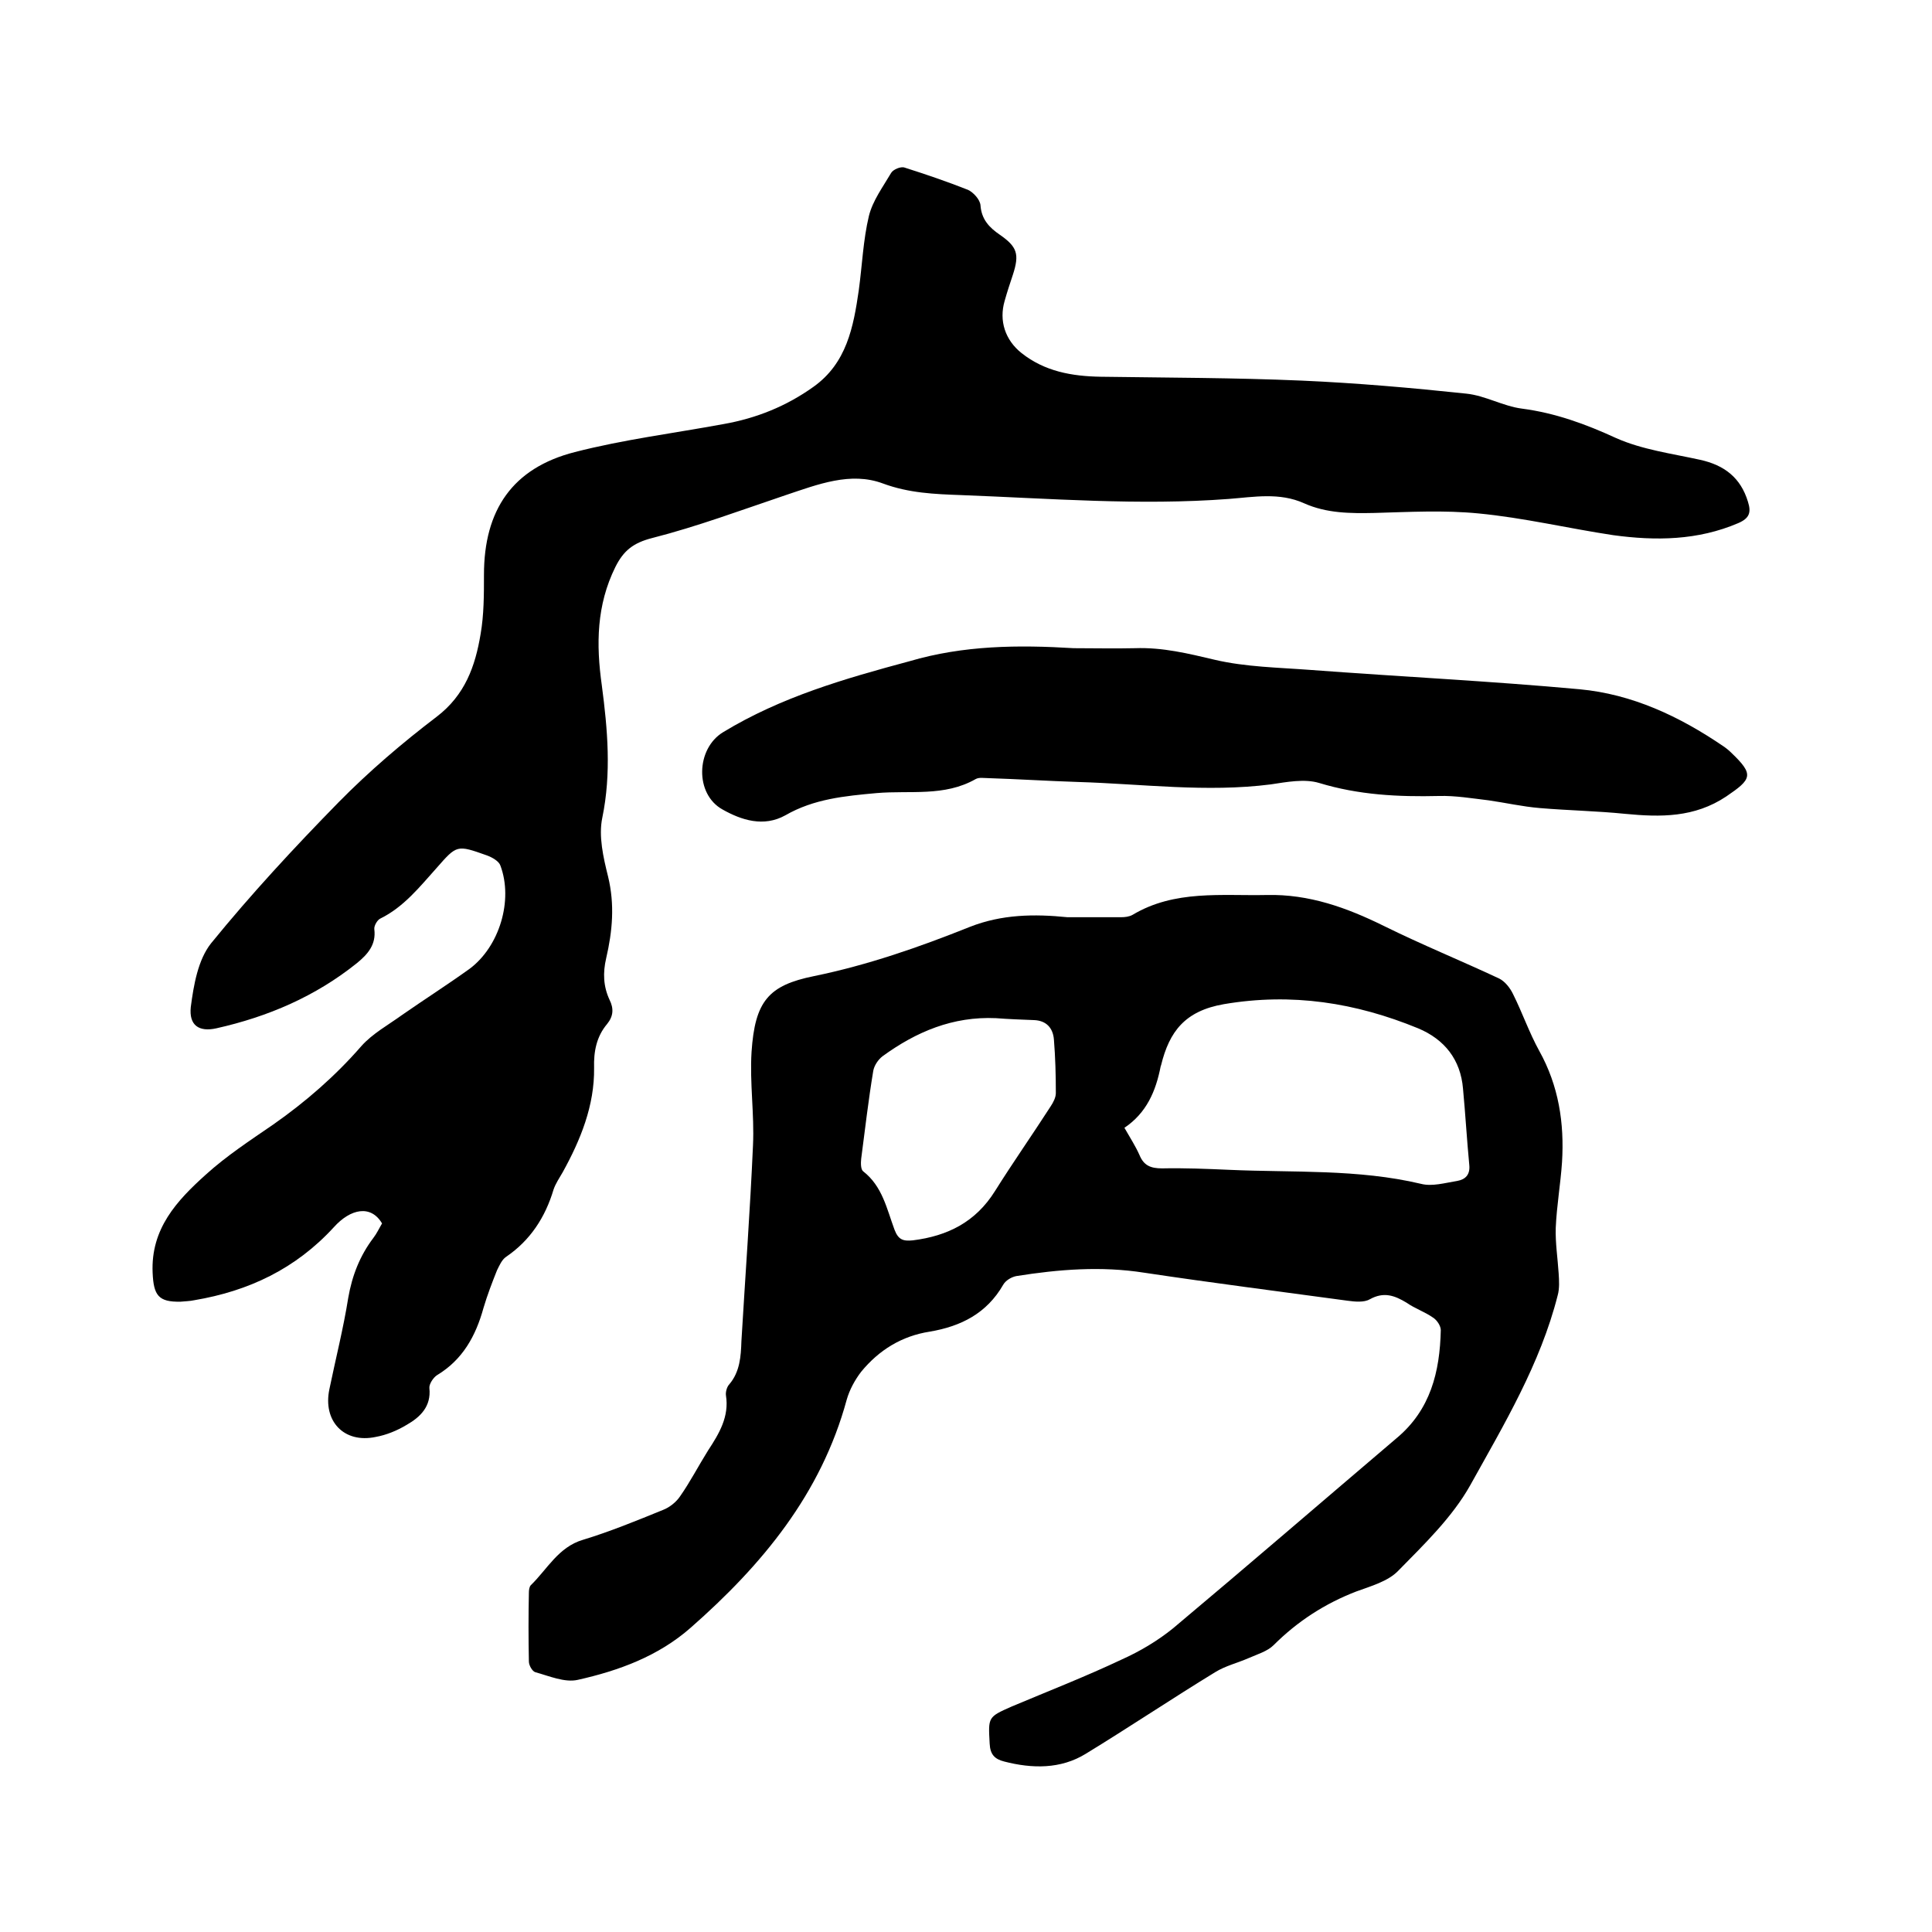
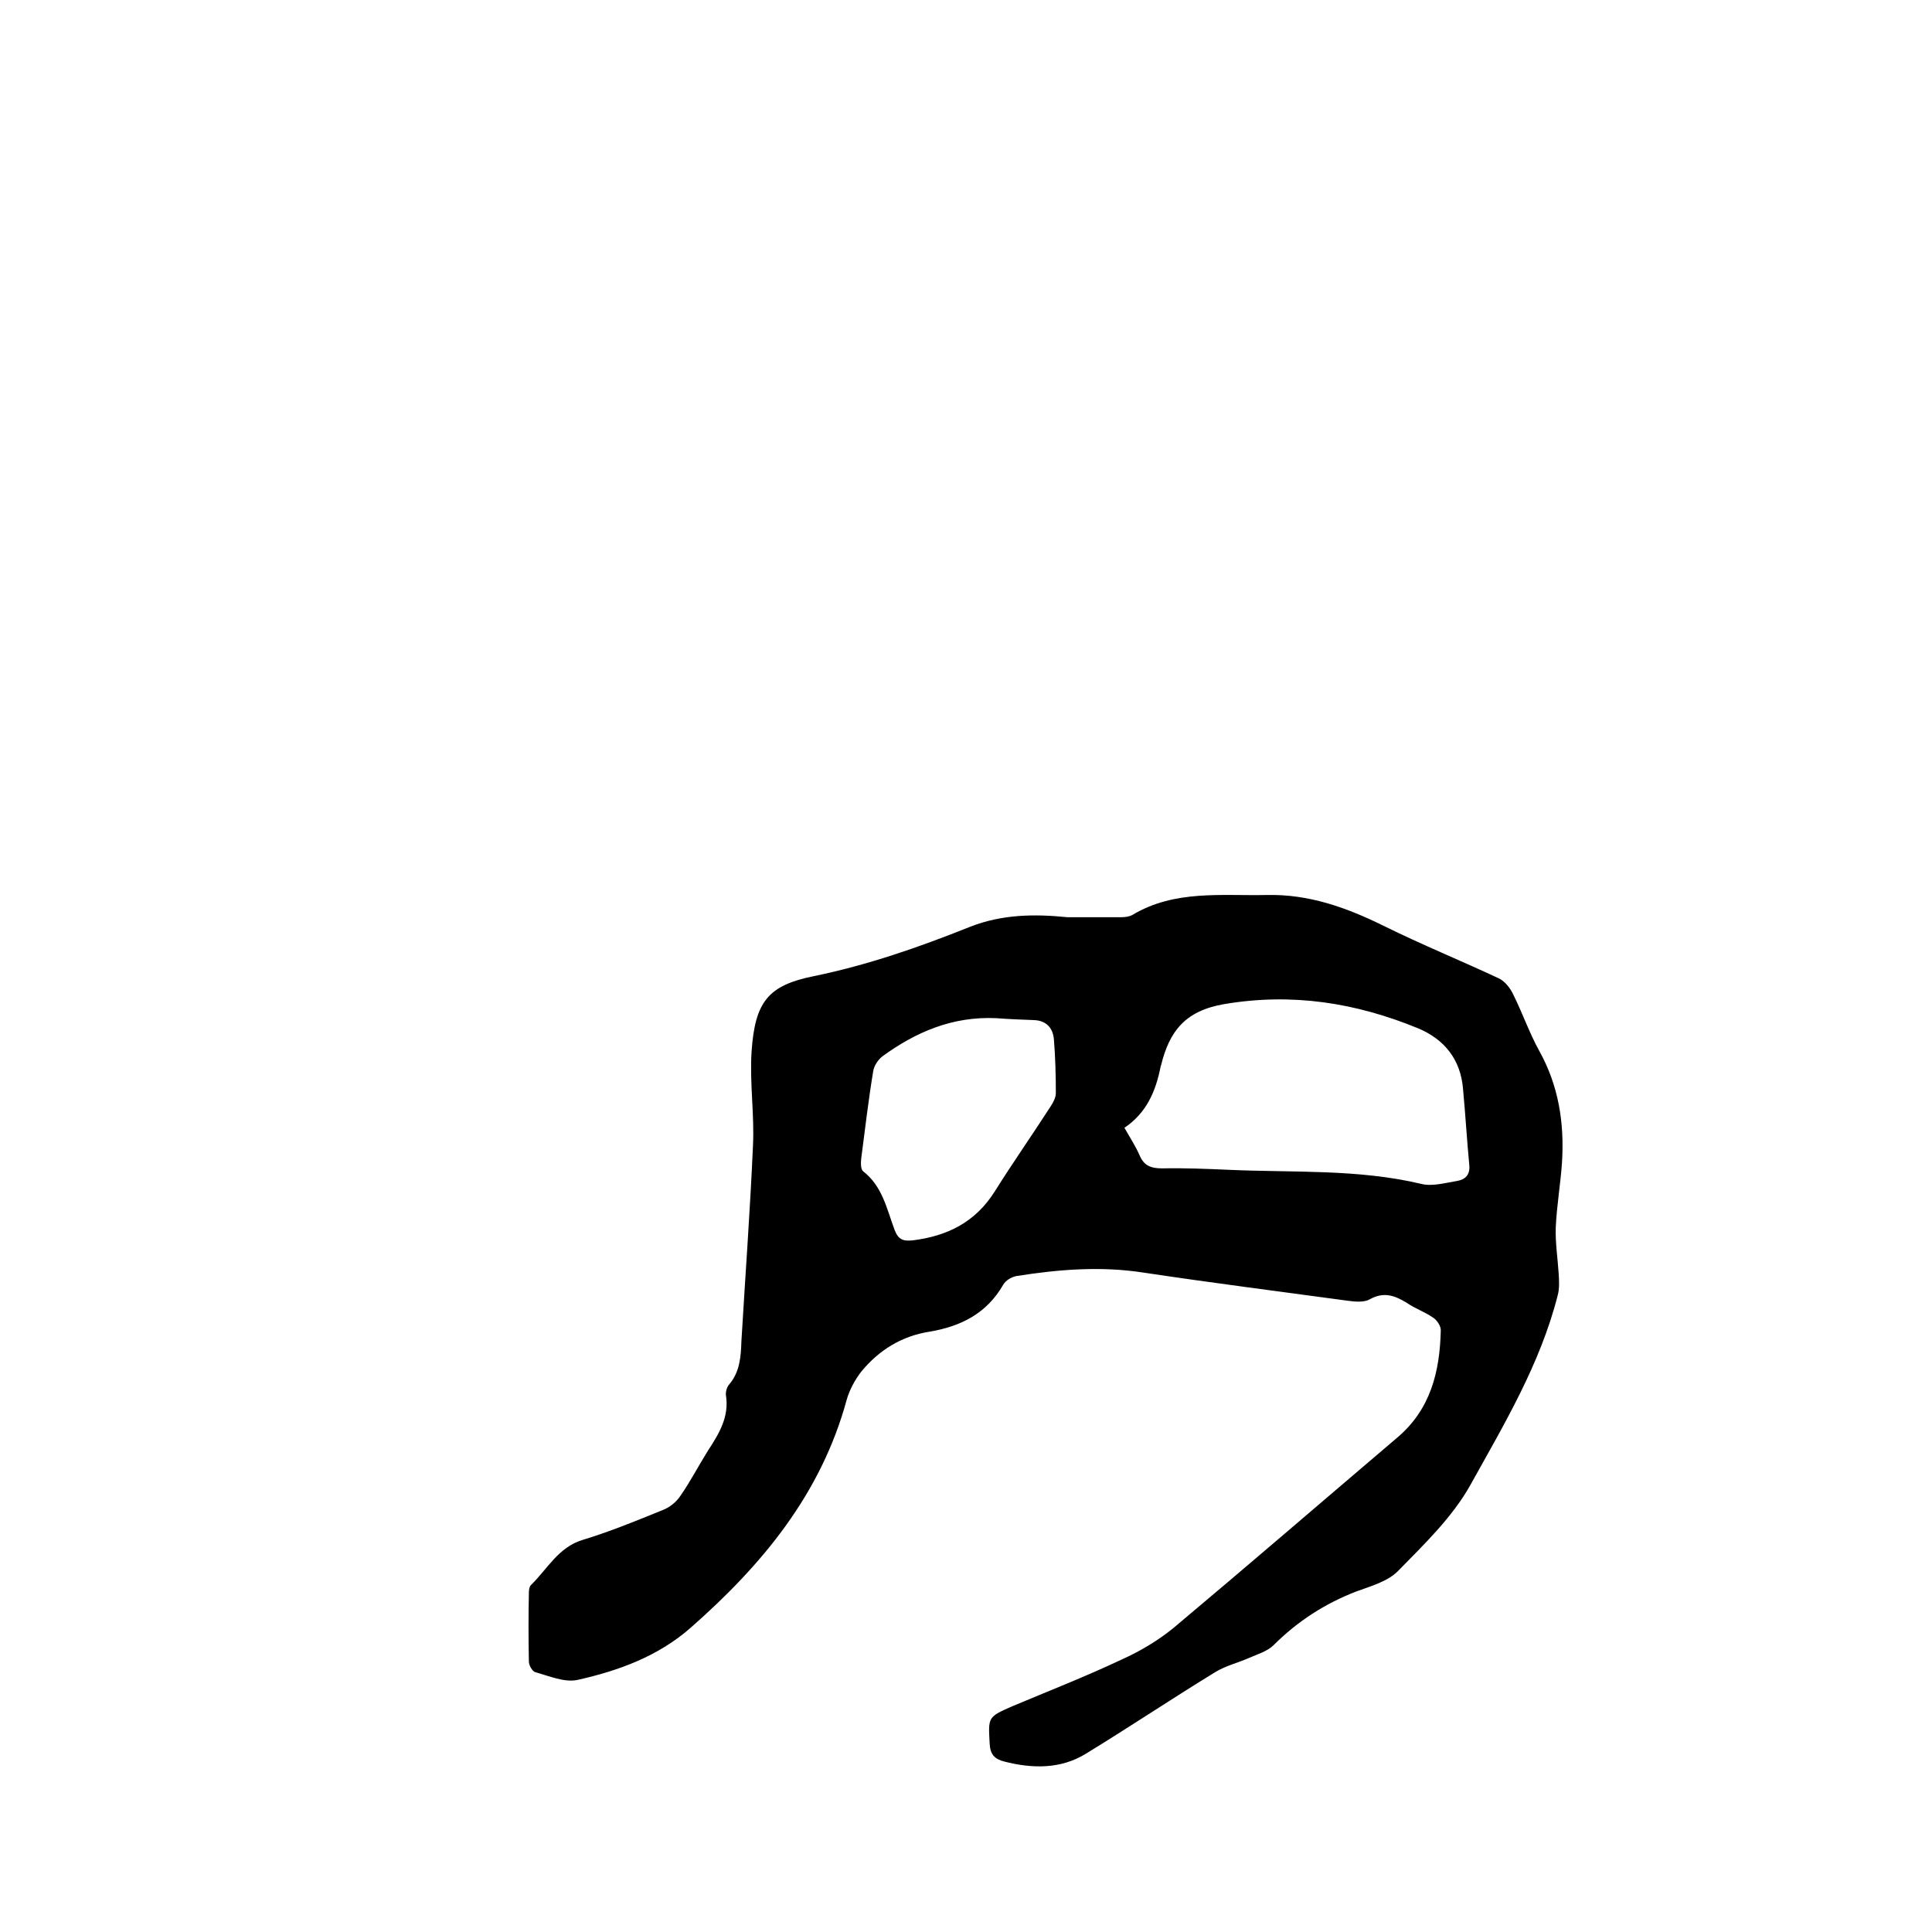
<svg xmlns="http://www.w3.org/2000/svg" enable-background="new 0 0 400 400" viewBox="0 0 400 400">
-   <path d="m79.1 253.3c-2.3-3.9-6.5-3.1-10 .8-7.9 8.6-17.6 13.2-28.9 15.1-.9.2-1.9.2-2.8.3-4.6.1-5.6-1.3-5.8-6-.4-9.1 5-14.9 11-20.3 4.3-3.9 9.2-7.1 14-10.4 6.7-4.7 12.8-10 18.2-16.2 2.3-2.6 5.6-4.4 8.5-6.5 4.6-3.2 9.3-6.2 13.9-9.5 6.2-4.6 9.1-14.2 6.4-21.4-.3-.9-1.7-1.7-2.8-2.1-6.2-2.2-6.2-2.2-10.4 2.6-3.5 3.9-6.8 8.1-11.7 10.5-.6.3-1.3 1.5-1.2 2.2.4 3.2-1.4 5.2-3.6 7-8.6 6.9-18.4 11.1-29.1 13.5-3.6.8-5.7-.6-5.3-4.4.6-4.6 1.5-9.8 4.2-13.2 8.3-10.2 17.2-19.8 26.4-29.2 6.3-6.4 13.2-12.3 20.3-17.7 5.9-4.5 8-10.5 9.1-17.1.7-4 .7-8.2.7-12.3 0-13.4 5.9-22.1 18.8-25.4 10.1-2.6 20.5-3.9 30.8-5.8 6.8-1.2 13-3.7 18.6-7.7 6.9-4.9 8.3-12.4 9.4-20 .7-5.1.9-10.4 2.1-15.4.8-3.2 2.9-6 4.6-8.9.4-.7 2-1.4 2.8-1.1 4.4 1.4 8.8 2.9 13.1 4.6 1.1.5 2.5 2 2.6 3.2.2 2.9 1.8 4.6 4 6.1 3.6 2.5 4.1 4 2.7 8.3-.6 1.8-1.2 3.6-1.7 5.4-1.2 4.1.1 8.1 3.5 10.8 4.8 3.8 10.4 4.8 16.4 4.9 13.9.2 27.7.2 41.6.8 11.4.5 22.8 1.5 34.1 2.7 3.9.4 7.6 2.6 11.5 3.1 6.9.9 13.2 3.2 19.5 6.1 5.4 2.4 11.5 3.2 17.4 4.5 5 1.1 8.4 3.7 9.9 8.7.7 2.2.3 3.4-2 4.4-8.4 3.6-17.1 3.7-25.9 2.5-9.3-1.4-18.5-3.6-27.9-4.5-7.1-.7-14.4-.3-21.5-.1-5 .1-9.9.1-14.6-2-5.1-2.3-10.4-1.3-15.6-.9-18.5 1.4-37-.1-55.5-.8-5.4-.2-10.7-.4-16.1-2.4-6.7-2.5-13.5.2-20.1 2.4-9.2 3.1-18.3 6.5-27.7 8.9-3.9 1-5.9 2.6-7.6 6-3.9 7.9-4 16-2.8 24.5 1.2 9.1 2 18.2.1 27.4-.8 3.8.2 8.2 1.2 12.2 1.4 5.8.9 11.3-.4 16.9-.7 3-.6 5.8.7 8.6.9 1.8.8 3.4-.5 5-2.2 2.6-2.8 5.7-2.7 9.1.1 7.8-2.8 14.9-6.5 21.6-.7 1.2-1.5 2.4-1.9 3.6-1.7 5.7-4.8 10.5-9.8 13.9-.9.6-1.4 1.8-1.9 2.8-1 2.5-2 5.1-2.8 7.8-1.6 5.8-4.3 10.7-9.6 13.9-.8.5-1.7 1.9-1.6 2.7.4 3.8-1.9 6-4.7 7.6-2 1.2-4.2 2.1-6.4 2.5-6.6 1.4-11-3.3-9.6-9.9 1.3-6.3 2.9-12.6 3.9-18.9.8-4.6 2.4-8.7 5.2-12.4.7-.9 1.2-2 1.8-3z" />
  <path d="m221 189.9h11.1c.8 0 1.7-.1 2.4-.5 8.7-5.2 18.4-3.9 27.8-4.1 8.7-.2 16.5 2.6 24.2 6.4 7.9 3.9 16 7.2 23.9 10.9 1.2.6 2.3 2 2.9 3.3 1.9 3.8 3.3 7.9 5.4 11.7 4 7.2 5.2 14.9 4.7 23-.3 4.5-1.1 9-1.3 13.6-.1 3.1.4 6.3.6 9.4.1 1.5.2 3.2-.2 4.6-3.6 14.2-11.1 26.7-18.1 39.3-3.7 6.6-9.5 12.2-14.9 17.7-2.1 2.2-5.7 3.2-8.7 4.3-6.5 2.5-12.2 6.2-17.1 11.1-1.3 1.3-3.4 1.9-5.2 2.7-2.3 1-4.8 1.6-6.9 2.9-9 5.5-17.8 11.4-26.8 16.9-5.2 3.2-11.1 3.1-16.9 1.6-2-.5-2.9-1.5-3-3.7-.3-5.5-.4-5.5 4.6-7.7 7.6-3.2 15.3-6.2 22.7-9.7 3.8-1.7 7.5-3.9 10.7-6.5 15.5-13 30.8-26.2 46.2-39.3 7.1-5.9 9-13.8 9.2-22.4 0-.9-.8-2.1-1.6-2.6-1.7-1.2-3.8-1.9-5.5-3.1-2.5-1.5-4.7-2.3-7.6-.7-1.2.7-3.1.5-4.6.3-14-1.9-28.1-3.7-42.1-5.8-8.9-1.4-17.7-.7-26.5.7-1 .2-2.2.9-2.7 1.8-3.4 5.9-8.7 8.6-15.2 9.7-5.8.9-10.5 3.8-14.2 8.3-1.3 1.7-2.4 3.7-3 5.8-5.3 19.5-17.5 34.2-32.3 47.2-6.7 5.9-14.9 8.9-23.4 10.8-2.7.6-5.9-.8-8.8-1.6-.6-.2-1.3-1.4-1.3-2.2-.1-4.8-.1-9.5 0-14.3 0-.5.1-1.2.4-1.5 3.4-3.3 5.7-7.9 10.8-9.4 5.6-1.7 11.2-4 16.6-6.2 1.3-.5 2.7-1.6 3.5-2.8 2.1-3 3.8-6.3 5.8-9.5 2.3-3.5 4.4-7 3.7-11.4-.1-.7.2-1.8.7-2.3 2.2-2.6 2.4-5.8 2.5-8.9.8-13.5 1.8-27 2.4-40.6.3-6.4-.7-12.9-.3-19.3.7-10.5 3.5-13.8 12.9-15.7 11.2-2.3 21.8-6 32.3-10.2 6.6-2.6 13.3-2.7 20.2-2zm11.8 43.6c1.2 2.1 2.3 3.8 3.1 5.6.9 2.2 2.3 2.8 4.7 2.8 4.6-.1 9.3.1 13.9.3 13.3.6 26.6-.2 39.7 2.9 2.3.6 5-.2 7.5-.6 1.7-.3 2.7-1.3 2.5-3.3-.5-5.2-.8-10.5-1.3-15.8-.5-6-3.8-10.2-9.3-12.5-12.9-5.3-26.1-7.4-40.2-5-8.1 1.4-11.3 5.7-13 12.6 0 .1-.1.2-.1.3-1 5.1-2.9 9.6-7.5 12.7zm-26.6-22.7c-8.9-.4-16.5 2.8-23.5 7.9-.9.7-1.7 1.9-1.9 3-1 6-1.7 12.1-2.5 18.2-.1.9-.1 2.2.4 2.6 4 3.1 4.9 7.8 6.5 12.1.8 2.1 1.8 2.4 3.8 2.2 7.2-.9 13-3.8 17-10.2 3.7-5.9 7.7-11.6 11.5-17.5.6-.9 1.1-1.9 1.1-2.8 0-3.7-.1-7.4-.4-11.1-.2-2.4-1.6-3.9-4.1-4-2.7-.1-5.3-.2-7.9-.4z" />
-   <path d="m222.3 134.2c4.2 0 8.5.1 12.7 0 5.7-.2 11 1.1 16.5 2.4 6.4 1.5 13.2 1.6 19.8 2.1 18.6 1.4 37.2 2.3 55.7 4 10.9 1 20.7 5.6 29.8 11.8.6.4 1.2.9 1.7 1.4 4.7 4.5 4.2 5.4-1.1 9-6.6 4.4-13.6 4.3-20.9 3.6-5.9-.6-11.8-.7-17.7-1.2-3.6-.3-7.1-1.1-10.6-1.6-3.4-.4-6.9-1-10.3-.9-8.4.2-16.6-.2-24.8-2.7-3-.9-6.7-.2-10 .3-13.3 1.7-26.6-.1-39.9-.5-6.2-.2-12.5-.6-18.7-.8-.8 0-1.8-.2-2.5.2-6.5 3.7-13.6 2.3-20.5 2.9-6.6.6-13 1.2-18.9 4.6-4.5 2.5-9.1 1-13-1.2-5.8-3.2-5.5-12.6.1-16 12-7.3 25.2-11.1 38.6-14.7 11.2-3.3 22.5-3.4 34-2.7z" />
</svg>